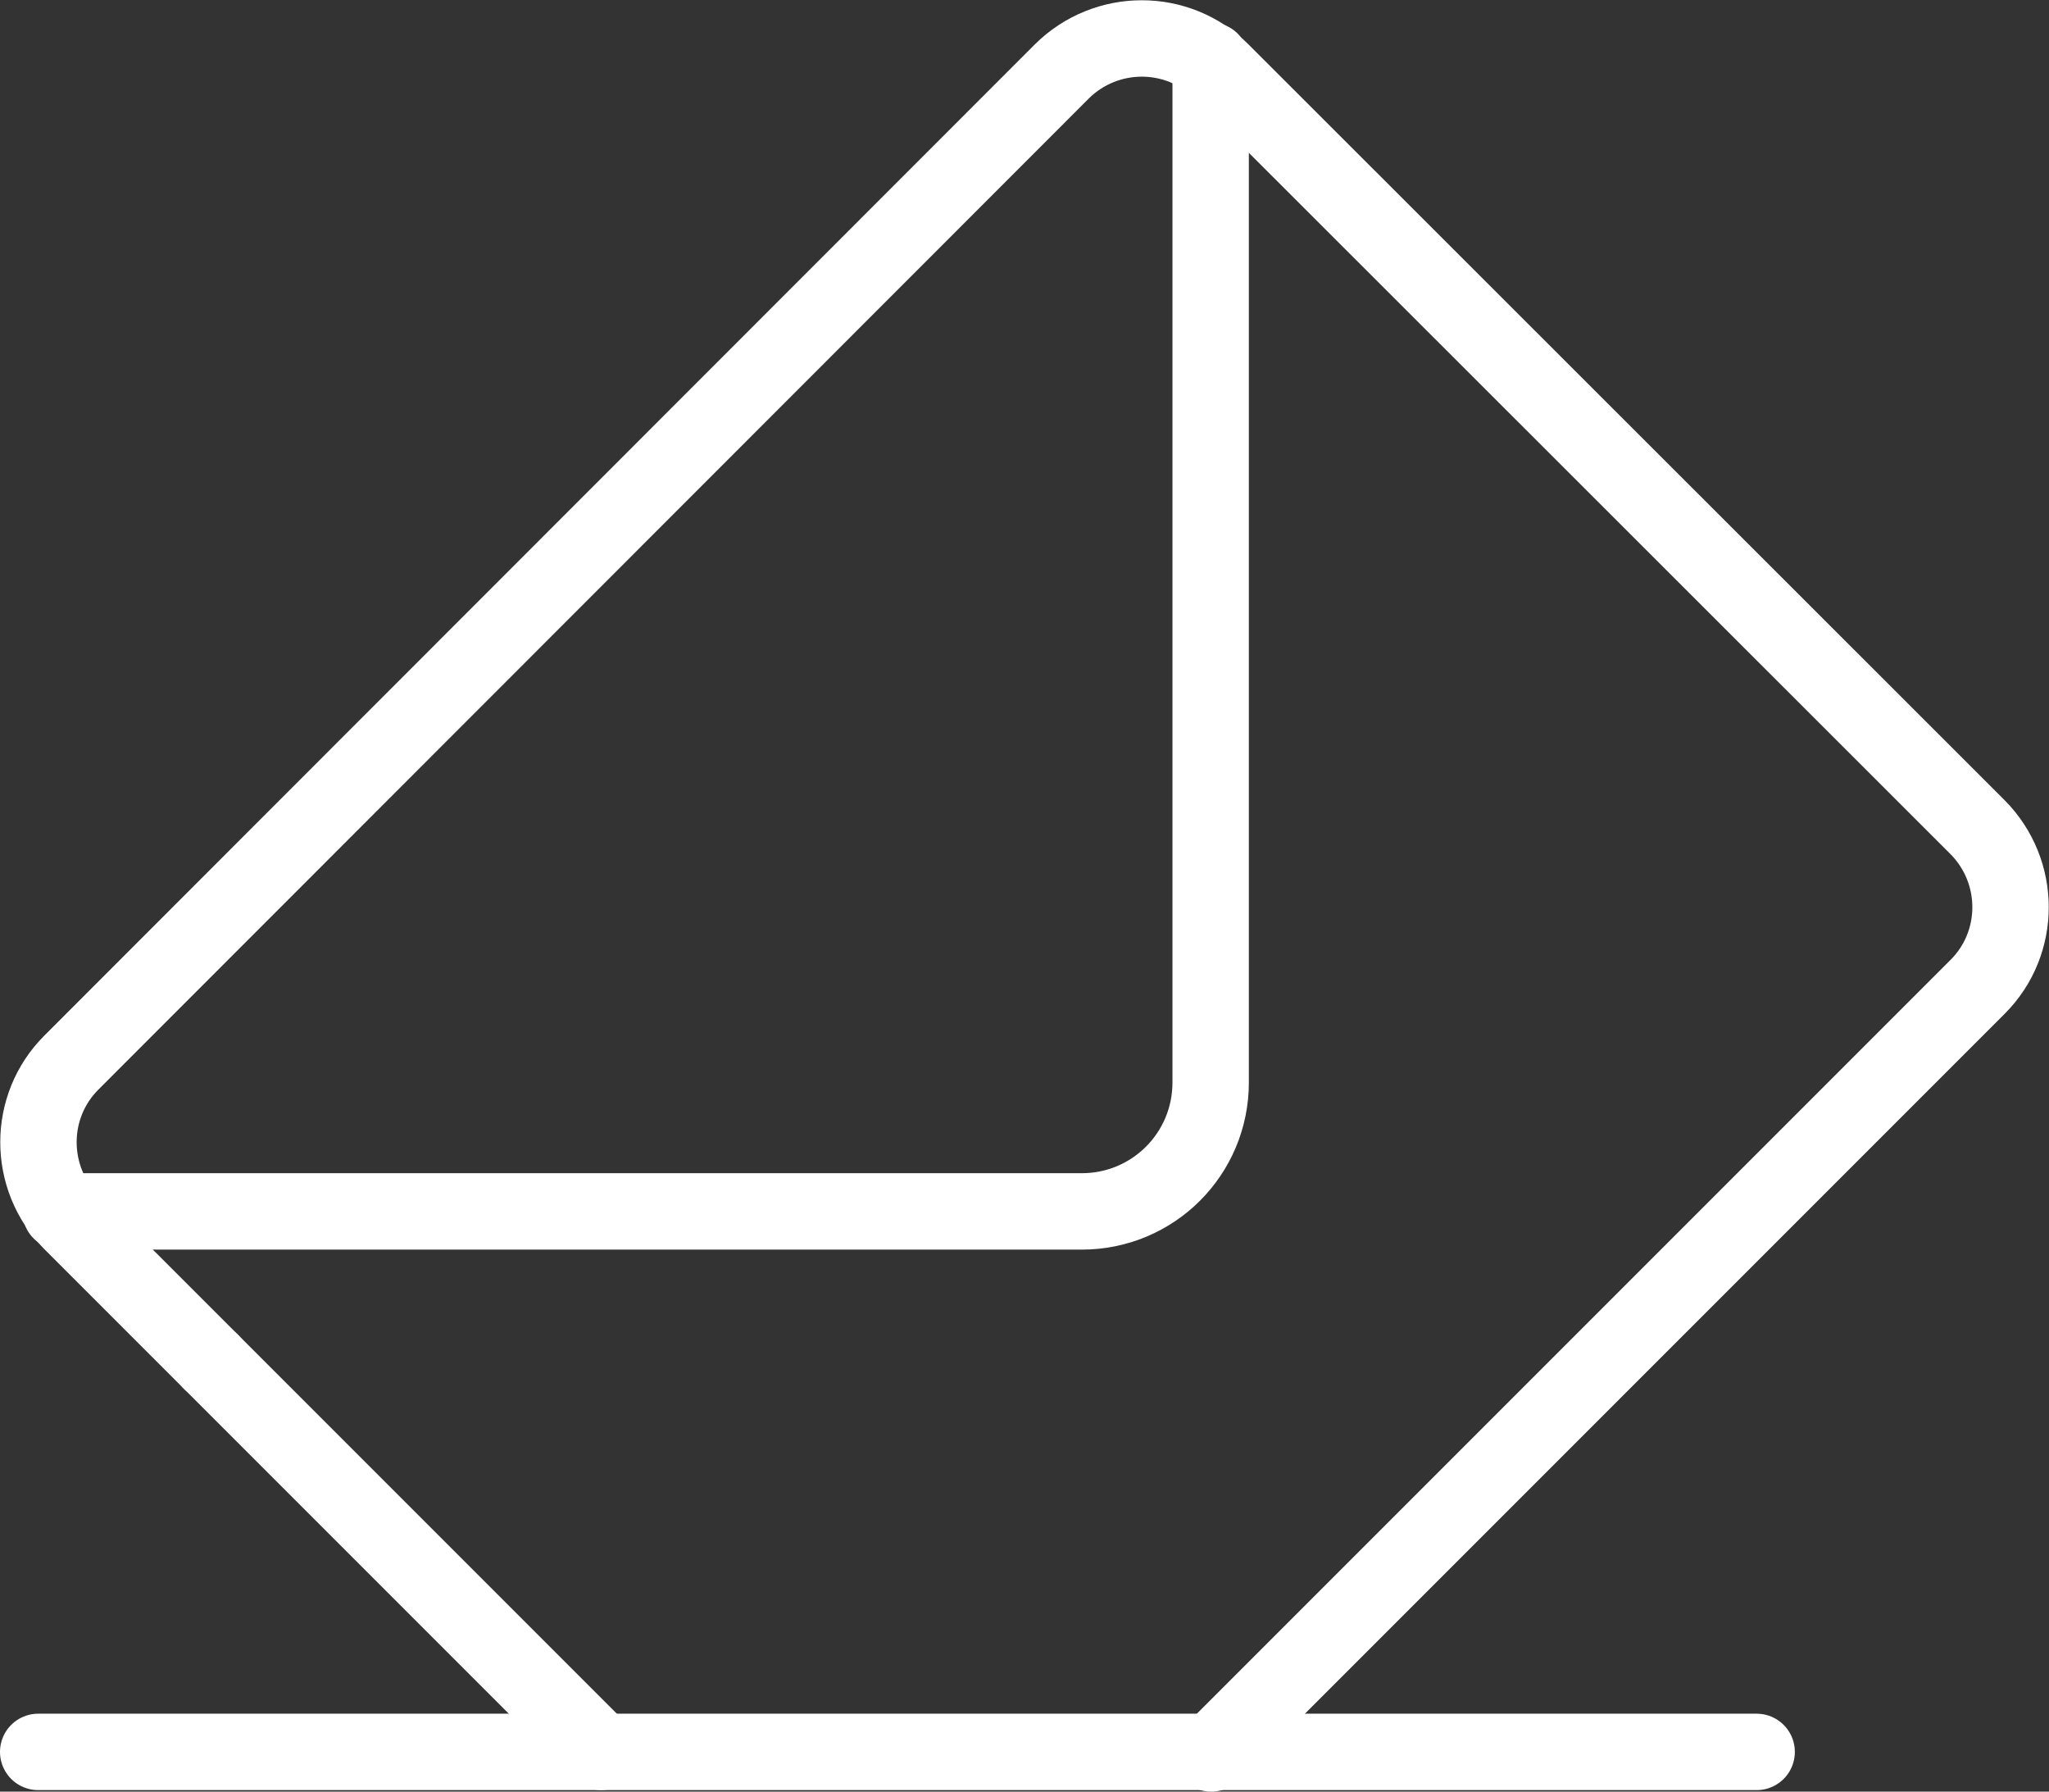
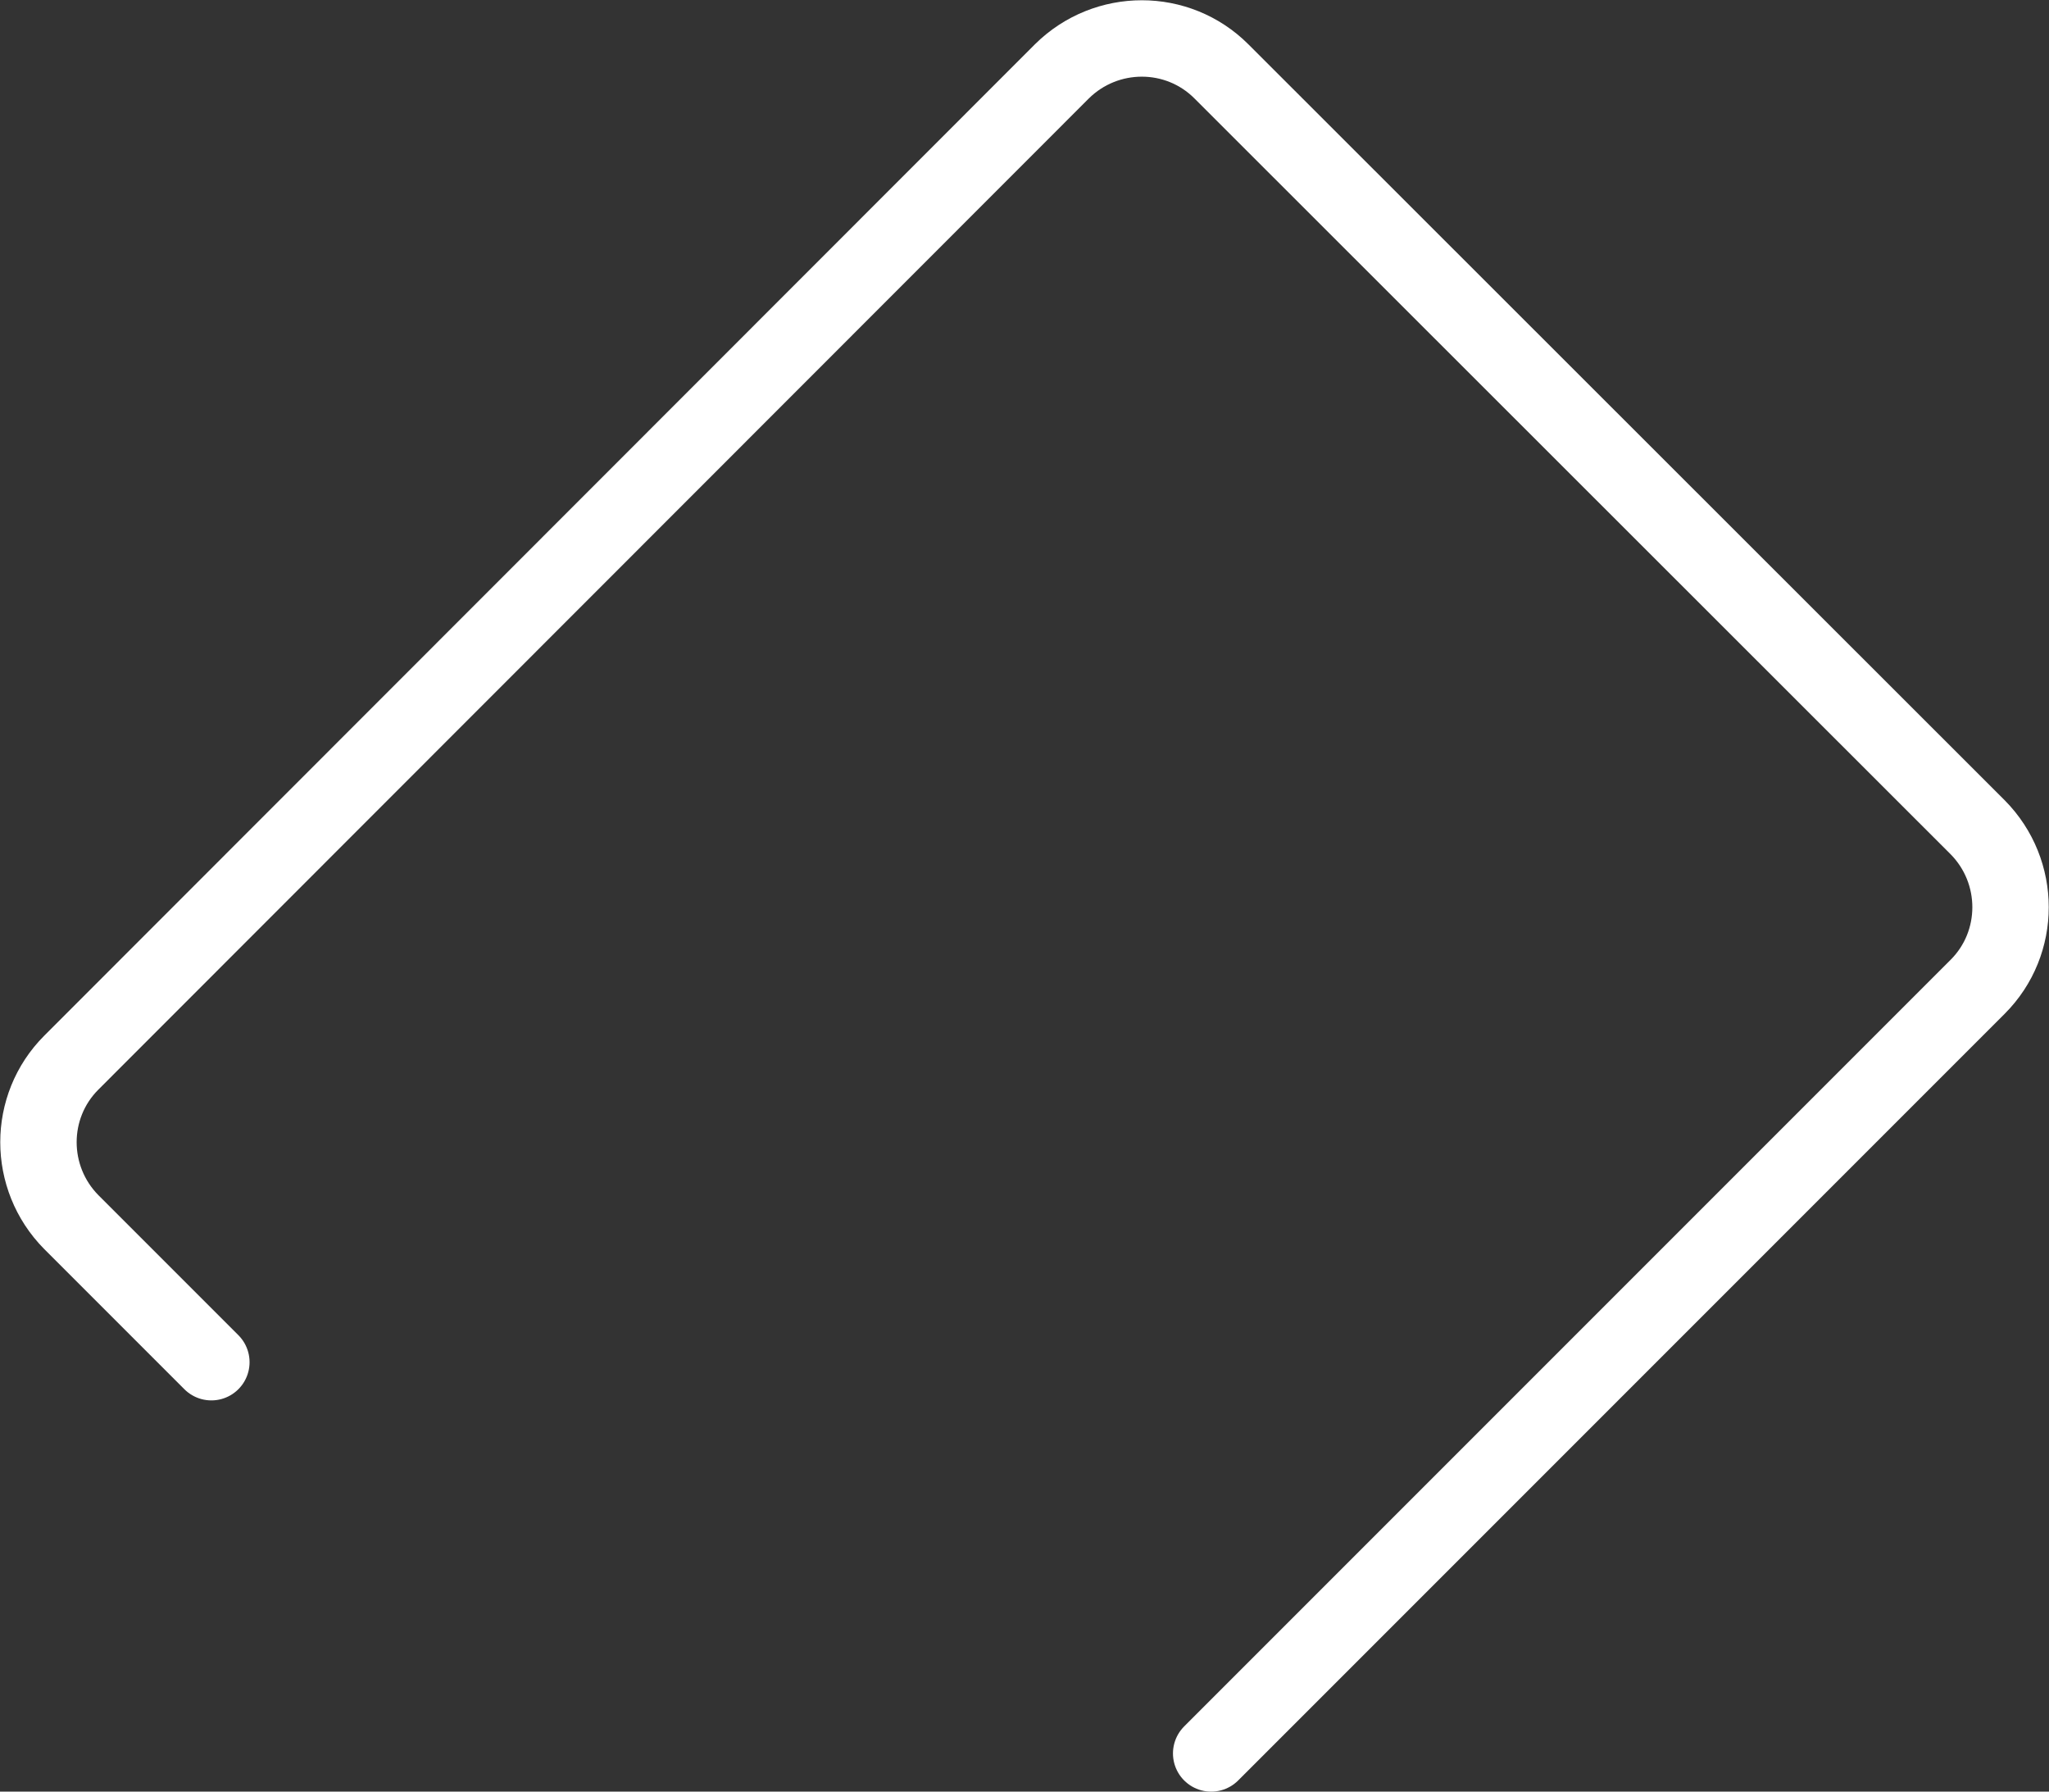
<svg xmlns="http://www.w3.org/2000/svg" id="Calque_2" data-name="Calque 2" viewBox="0 0 40.23 35.17">
  <rect x="0" y="0" width="40.23" height="35.17" fill="#333333" stroke="none" />
  <defs>
    <style>
      .cls-1 {
        fill: none;
        stroke: #fff;
        stroke-linecap: round;
        stroke-linejoin: round;
        stroke-width: 1.5px;
      }
    </style>
  </defs>
  <g id="Layer_1" data-name="Layer 1">
    <g>
      <g>
        <path class="cls-1" d="M23.78,34.42l15.05-15.05c.86-.86.86-2.26,0-3.13L23.98,1.4c-.86-.86-2.26-.86-3.13,0L1.4,20.86c-.86.86-.86,2.26,0,3.13l2.75,2.75" />
-         <line class="cls-1" x1="4.14" y1="26.73" x2="11.8" y2="34.39" />
-         <path class="cls-1" d="M1.19,23.78h20.05c1.4,0,2.53-1.13,2.53-2.53V1.19" />
      </g>
-       <line class="cls-1" x1=".75" y1="34.39" x2="34.49" y2="34.39" />
    </g>
  </g>
</svg>